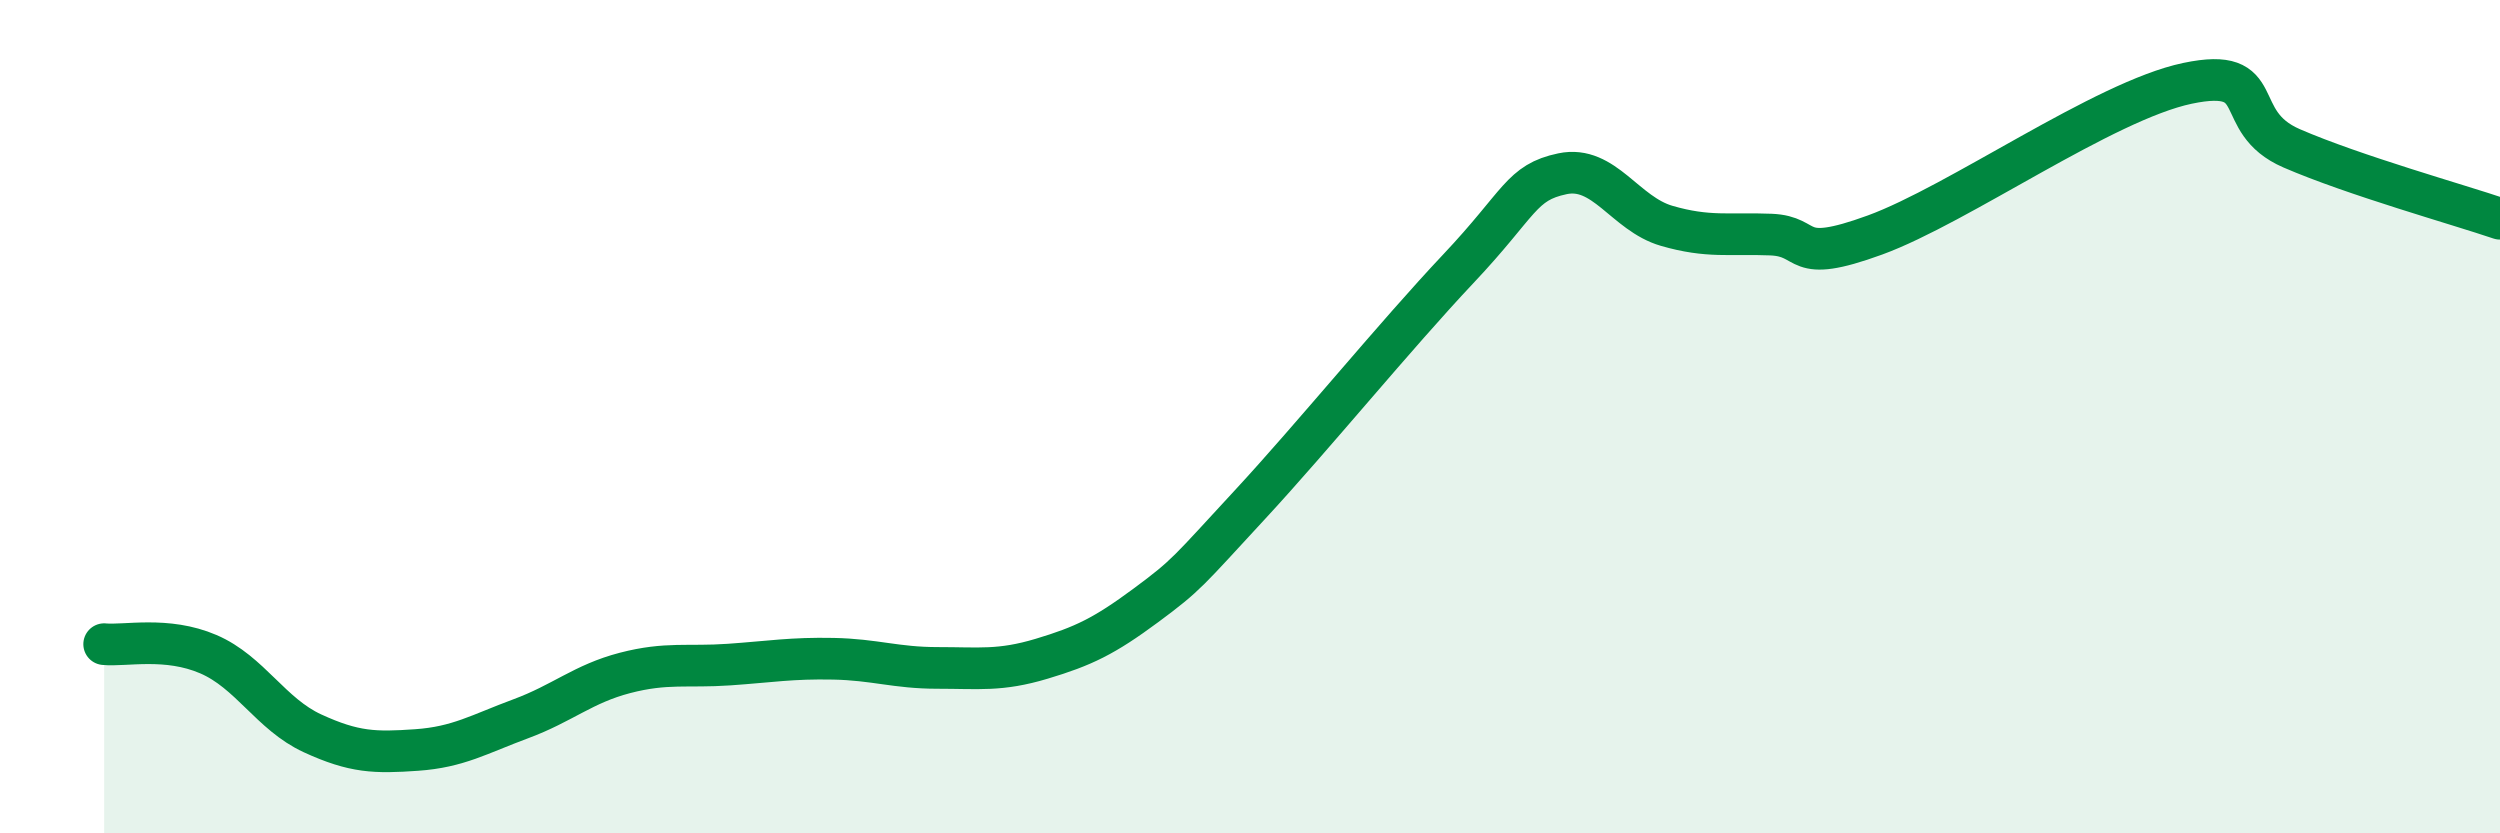
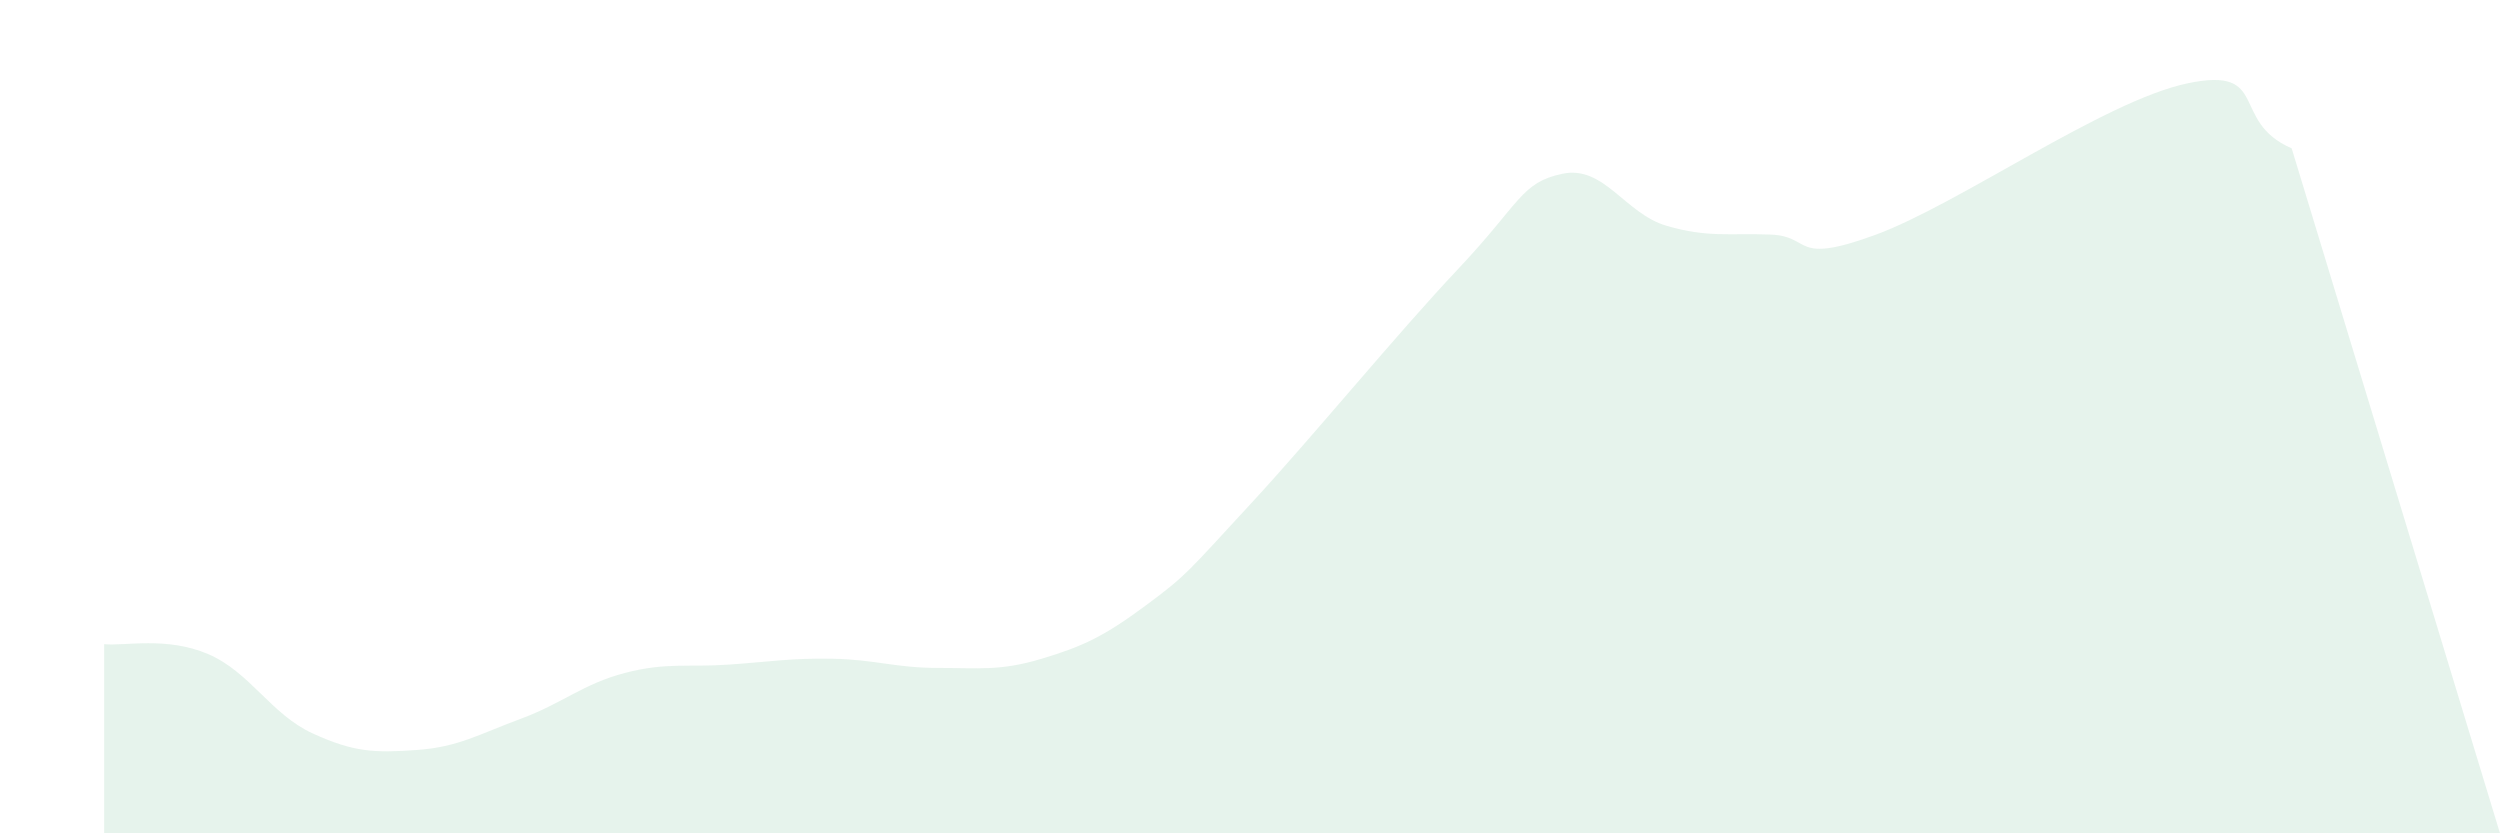
<svg xmlns="http://www.w3.org/2000/svg" width="60" height="20" viewBox="0 0 60 20">
-   <path d="M 2.5,15.46 C 3,15.51 4,15.27 5,15.7 C 6,16.13 6.5,17.14 7.5,17.6 C 8.5,18.06 9,18.07 10,18 C 11,17.93 11.5,17.62 12.5,17.25 C 13.5,16.88 14,16.41 15,16.15 C 16,15.89 16.5,16.02 17.5,15.95 C 18.5,15.88 19,15.79 20,15.81 C 21,15.83 21.5,16.03 22.5,16.03 C 23.5,16.03 24,16.11 25,15.81 C 26,15.51 26.5,15.27 27.5,14.53 C 28.5,13.79 28.5,13.73 30,12.11 C 31.5,10.49 33.5,8.04 35,6.45 C 36.5,4.86 36.5,4.38 37.5,4.17 C 38.5,3.96 39,5.13 40,5.42 C 41,5.71 41.5,5.59 42.5,5.63 C 43.5,5.67 43,6.37 45,5.64 C 47,4.91 50.5,2.42 52.5,2 C 54.5,1.58 53.5,2.91 55,3.56 C 56.5,4.21 59,4.91 60,5.25L60 20L2.5 20Z" fill="#008740" opacity="0.1" stroke-linecap="round" stroke-linejoin="round" />
-   <path d="M 2.5,15.46 C 3,15.51 4,15.27 5,15.7 C 6,16.13 6.5,17.14 7.5,17.6 C 8.5,18.06 9,18.07 10,18 C 11,17.93 11.5,17.62 12.5,17.25 C 13.5,16.88 14,16.41 15,16.15 C 16,15.89 16.5,16.02 17.5,15.95 C 18.5,15.88 19,15.79 20,15.81 C 21,15.83 21.5,16.03 22.5,16.03 C 23.5,16.03 24,16.11 25,15.81 C 26,15.51 26.5,15.27 27.5,14.53 C 28.5,13.79 28.5,13.73 30,12.11 C 31.5,10.49 33.5,8.04 35,6.45 C 36.5,4.86 36.5,4.38 37.5,4.17 C 38.5,3.96 39,5.13 40,5.42 C 41,5.71 41.5,5.59 42.5,5.63 C 43.5,5.67 43,6.37 45,5.64 C 47,4.91 50.5,2.42 52.5,2 C 54.5,1.58 53.5,2.91 55,3.56 C 56.5,4.21 59,4.91 60,5.25" stroke="#008740" stroke-width="1" fill="none" stroke-linecap="round" stroke-linejoin="round" />
+   <path d="M 2.5,15.46 C 3,15.51 4,15.27 5,15.7 C 6,16.13 6.5,17.14 7.5,17.6 C 8.5,18.06 9,18.07 10,18 C 11,17.93 11.5,17.62 12.5,17.25 C 13.5,16.88 14,16.41 15,16.15 C 16,15.89 16.5,16.02 17.5,15.95 C 18.5,15.88 19,15.79 20,15.81 C 21,15.83 21.5,16.03 22.5,16.03 C 23.5,16.03 24,16.11 25,15.81 C 26,15.51 26.5,15.27 27.5,14.53 C 28.5,13.79 28.5,13.73 30,12.11 C 31.5,10.49 33.5,8.04 35,6.45 C 36.5,4.86 36.5,4.38 37.5,4.17 C 38.5,3.96 39,5.13 40,5.42 C 41,5.71 41.5,5.59 42.5,5.63 C 43.5,5.67 43,6.37 45,5.64 C 47,4.91 50.5,2.42 52.5,2 C 54.5,1.58 53.5,2.91 55,3.56 L60 20L2.5 20Z" fill="#008740" opacity="0.1" stroke-linecap="round" stroke-linejoin="round" />
</svg>